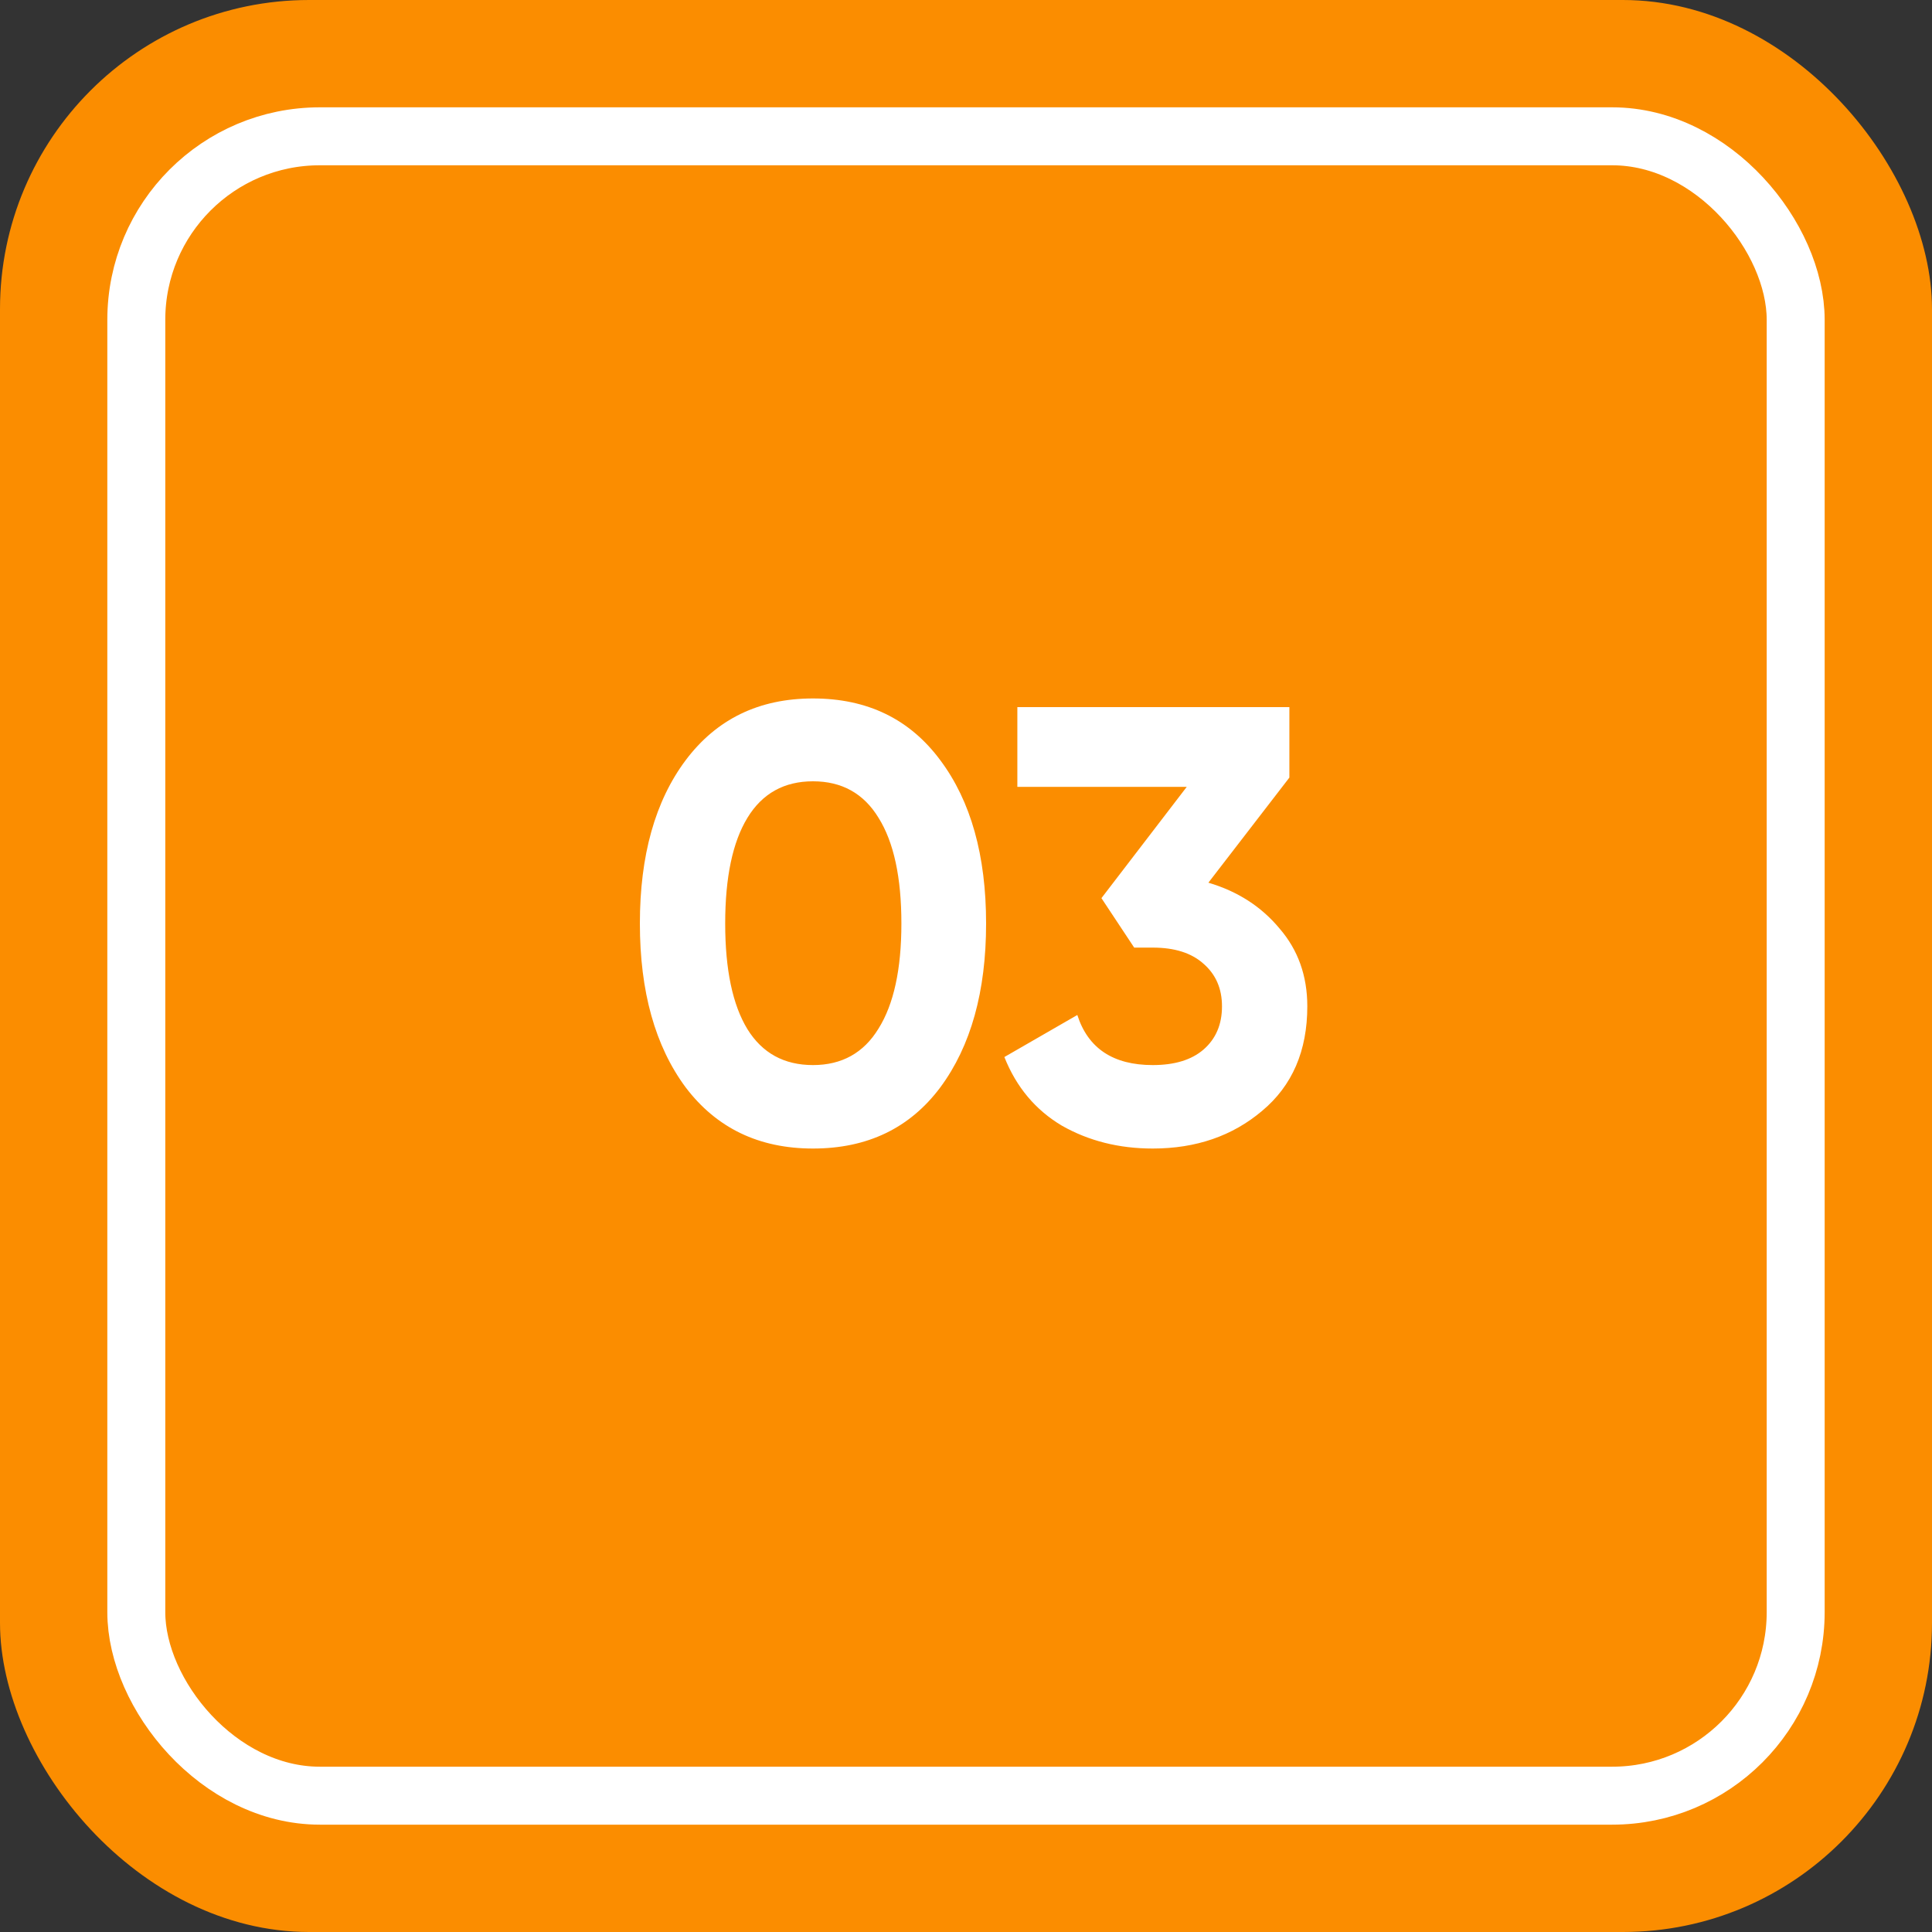
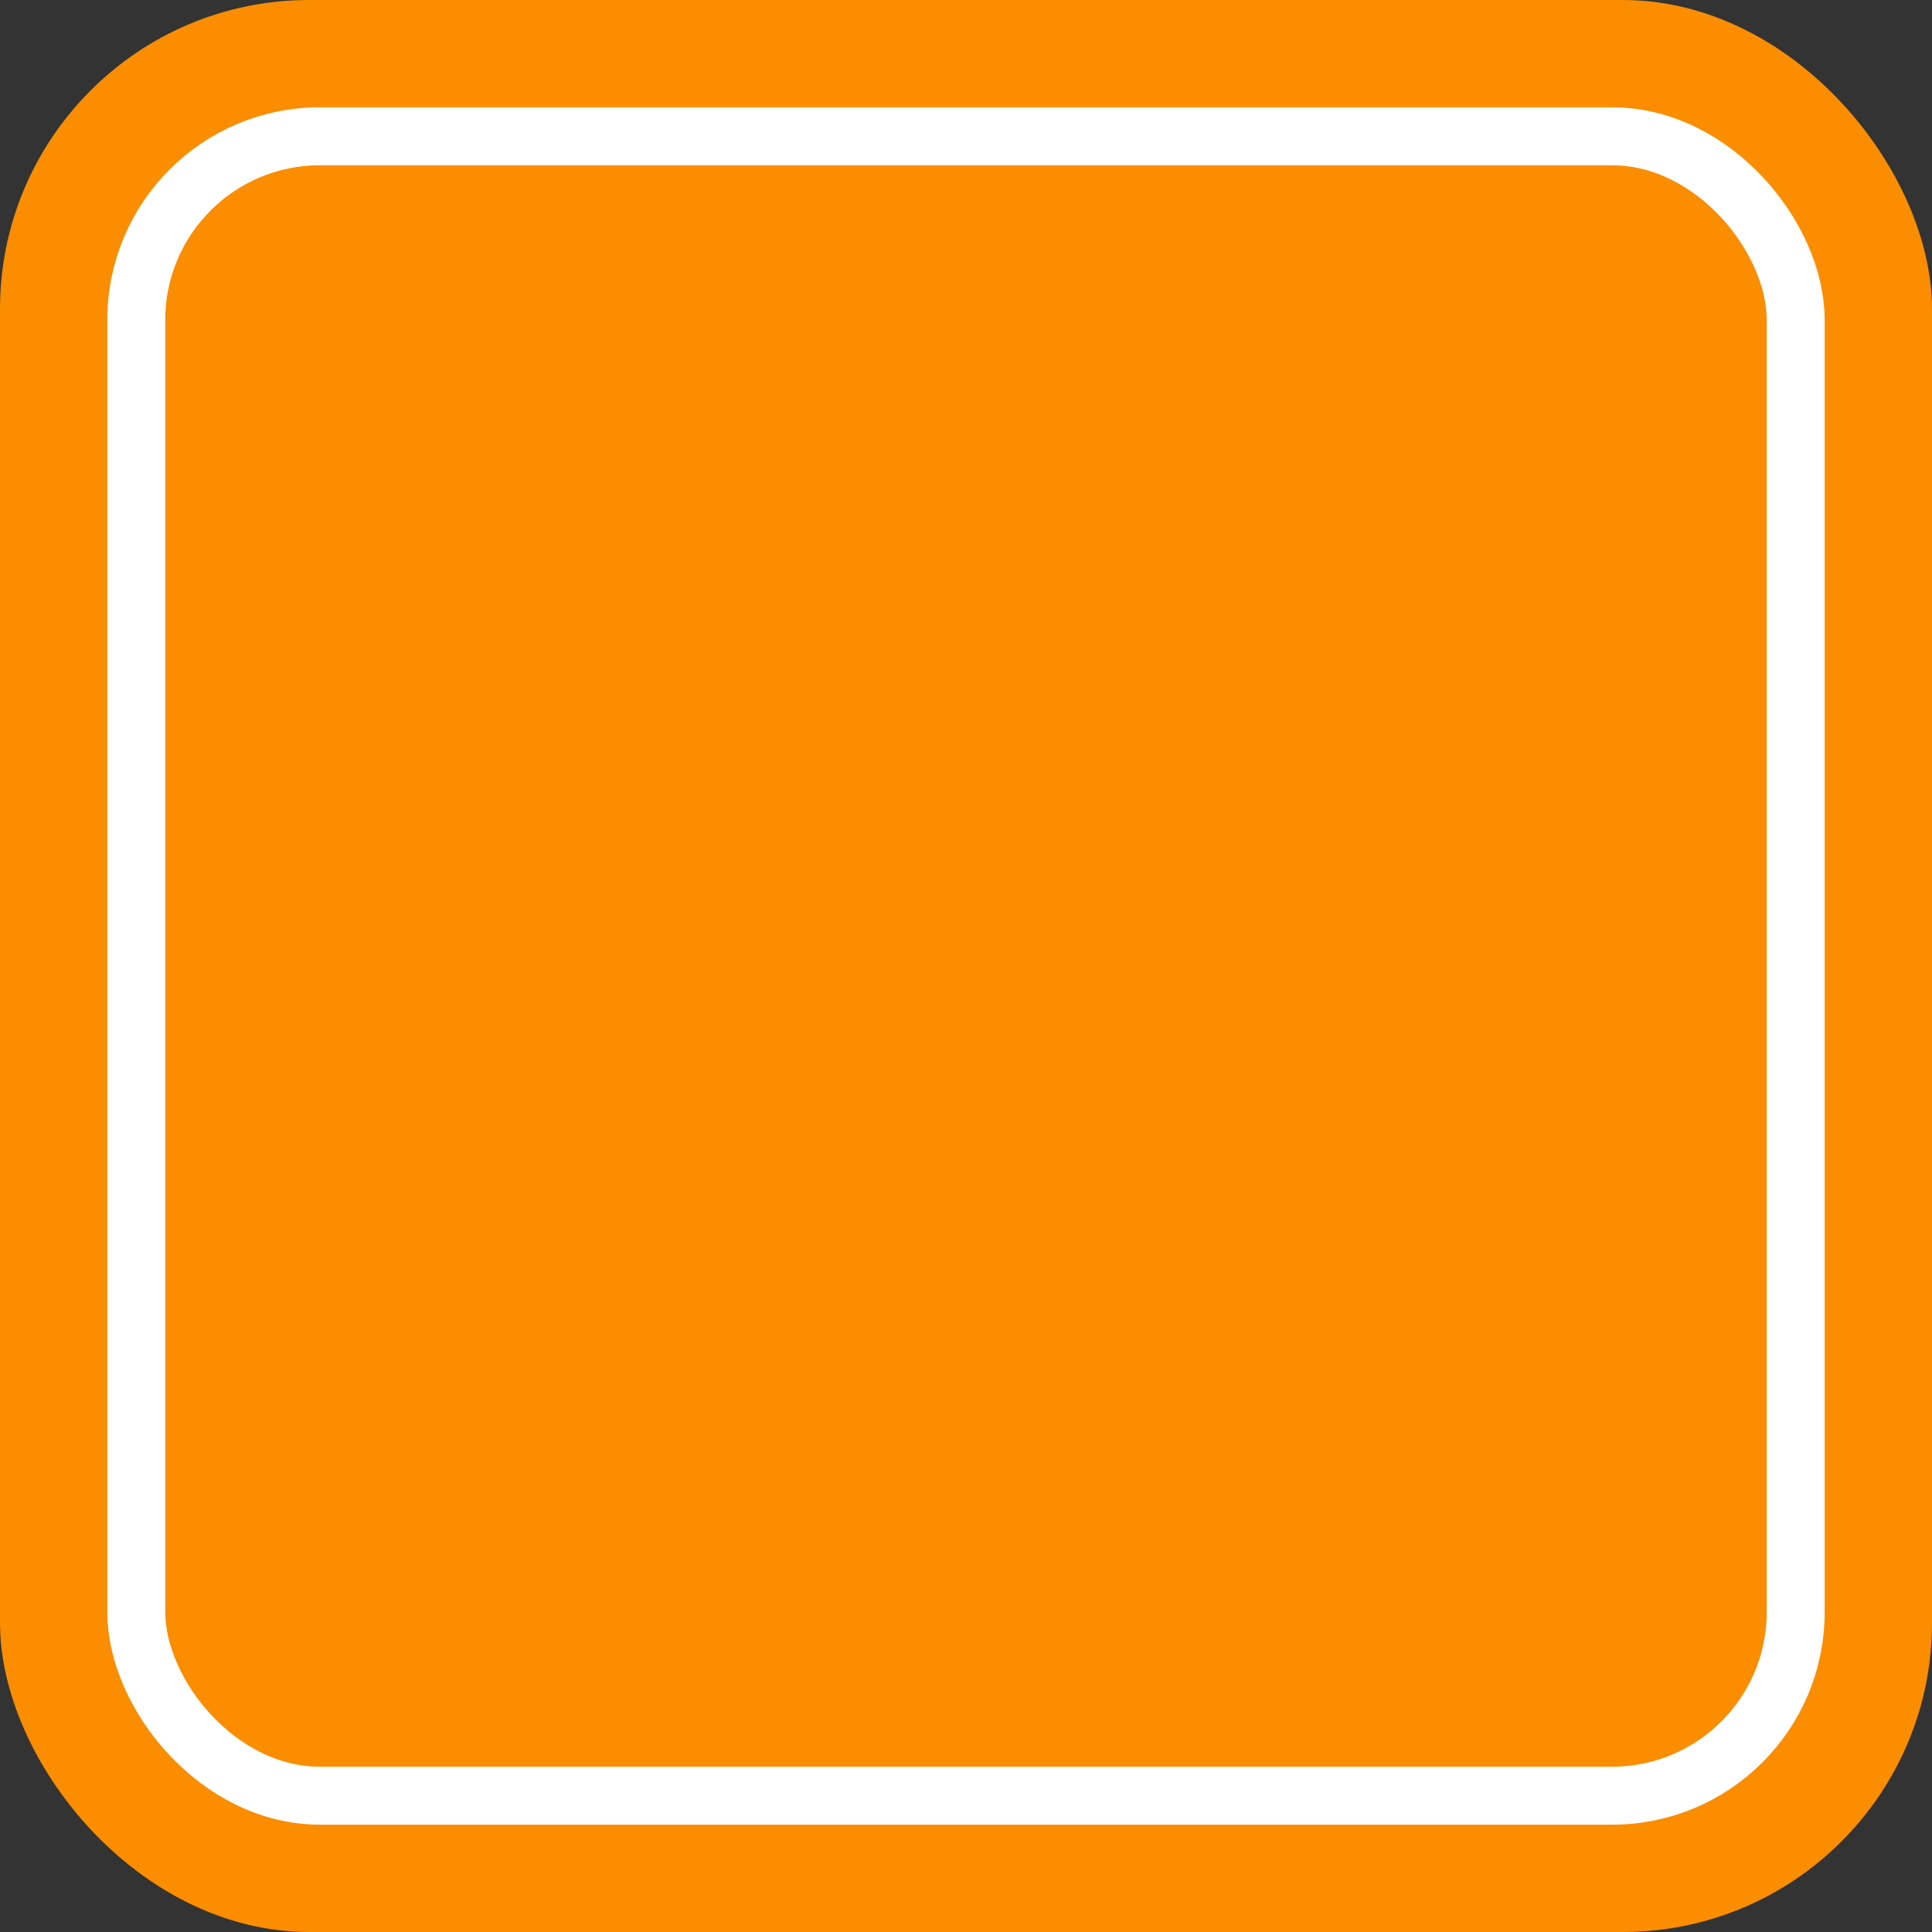
<svg xmlns="http://www.w3.org/2000/svg" width="100" height="100" viewBox="0 0 100 100" fill="none">
  <rect x="0" y="0" width="100" height="100" fill="#333333" stroke="none" />
  <rect width="100" height="100" rx="16" fill="#FB8D00" />
  <rect x="7.055" y="7.055" width="85.889" height="85.889" rx="9.5" stroke="white" stroke-width="3" />
-   <path d="M42.08 59.448C39.285 59.448 37.088 58.392 35.488 56.28C33.909 54.147 33.12 51.32 33.12 47.8C33.12 44.28 33.909 41.464 35.488 39.352C37.088 37.219 39.285 36.152 42.08 36.152C44.896 36.152 47.093 37.219 48.672 39.352C50.251 41.464 51.04 44.28 51.04 47.8C51.04 51.32 50.251 54.147 48.672 56.28C47.093 58.392 44.896 59.448 42.08 59.448ZM38.688 53.272C39.456 54.509 40.587 55.128 42.08 55.128C43.573 55.128 44.704 54.499 45.472 53.24C46.261 51.981 46.656 50.168 46.656 47.8C46.656 45.411 46.261 43.587 45.472 42.328C44.704 41.069 43.573 40.44 42.08 40.44C40.587 40.44 39.456 41.069 38.688 42.328C37.92 43.587 37.536 45.411 37.536 47.8C37.536 50.189 37.92 52.013 38.688 53.272ZM62.546 45.688C64.061 46.136 65.287 46.925 66.226 48.056C67.186 49.165 67.666 50.509 67.666 52.088C67.666 54.392 66.887 56.195 65.33 57.496C63.794 58.797 61.906 59.448 59.666 59.448C57.917 59.448 56.349 59.053 54.962 58.264C53.597 57.453 52.605 56.269 51.986 54.712L55.762 52.536C56.317 54.264 57.618 55.128 59.666 55.128C60.797 55.128 61.671 54.861 62.29 54.328C62.93 53.773 63.25 53.027 63.25 52.088C63.25 51.171 62.93 50.435 62.29 49.88C61.671 49.325 60.797 49.048 59.666 49.048H58.706L57.01 46.488L61.426 40.728H52.658V36.6H66.738V40.248L62.546 45.688Z" fill="white" />
</svg>